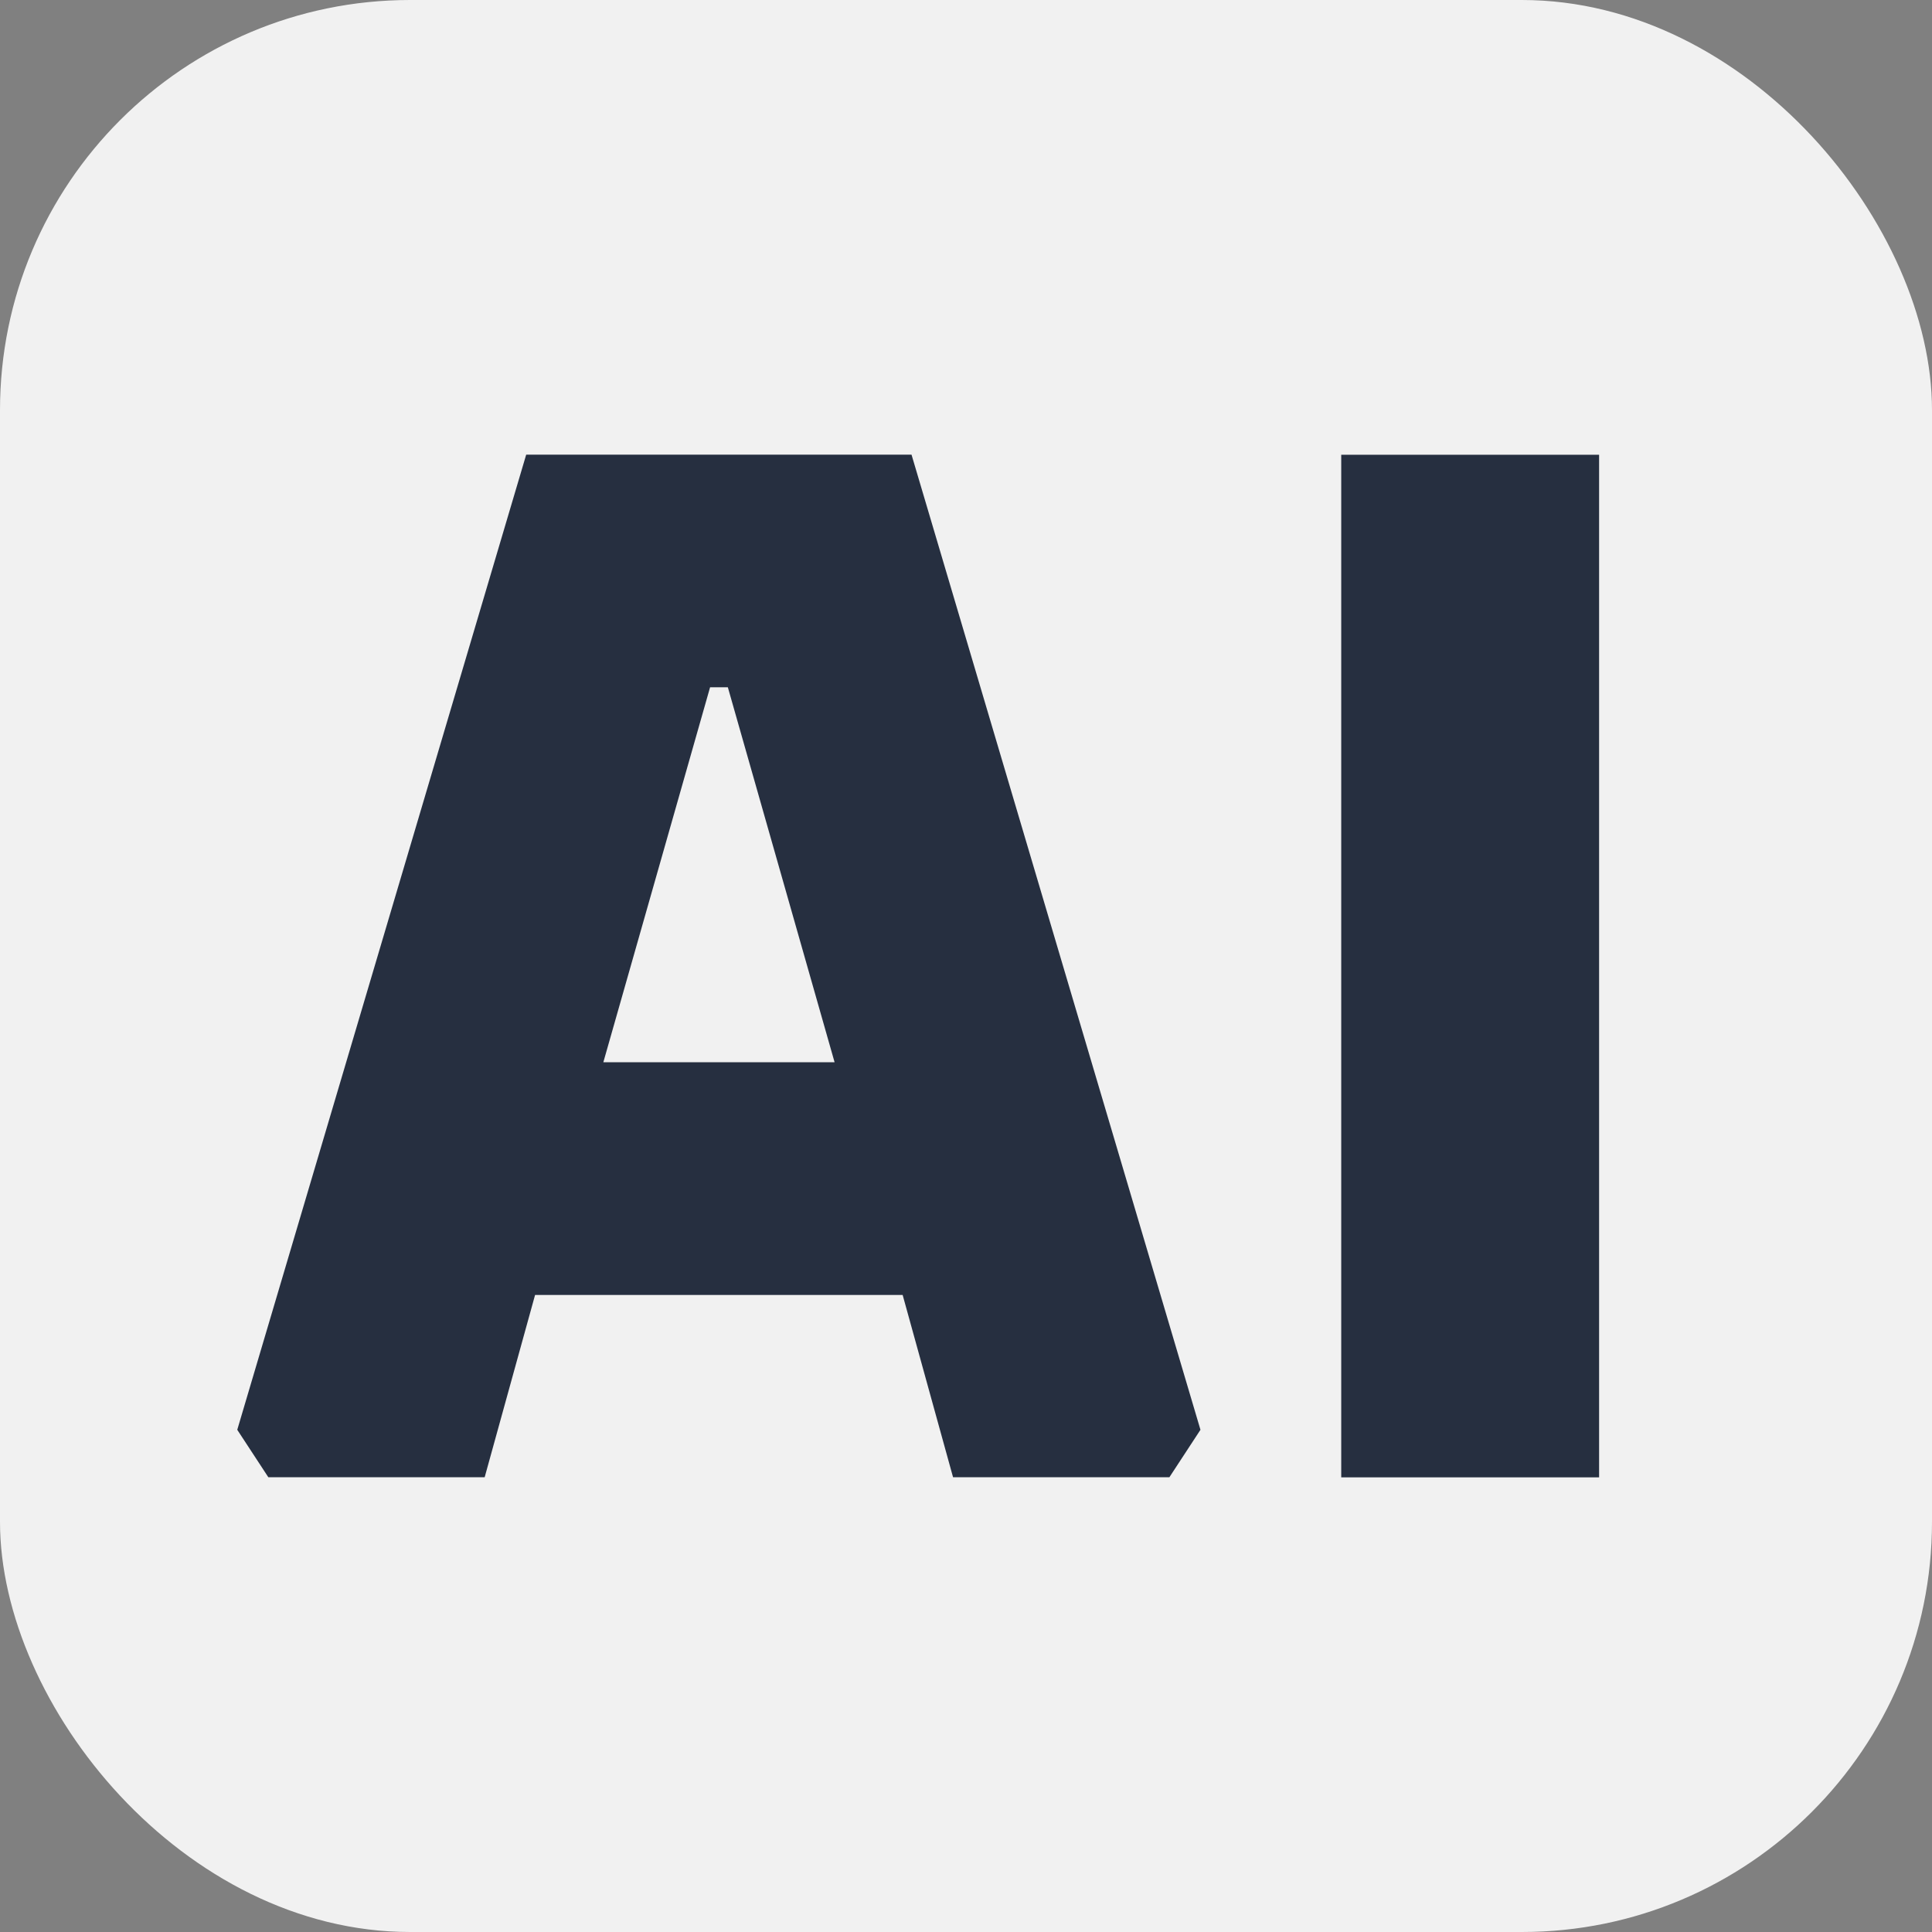
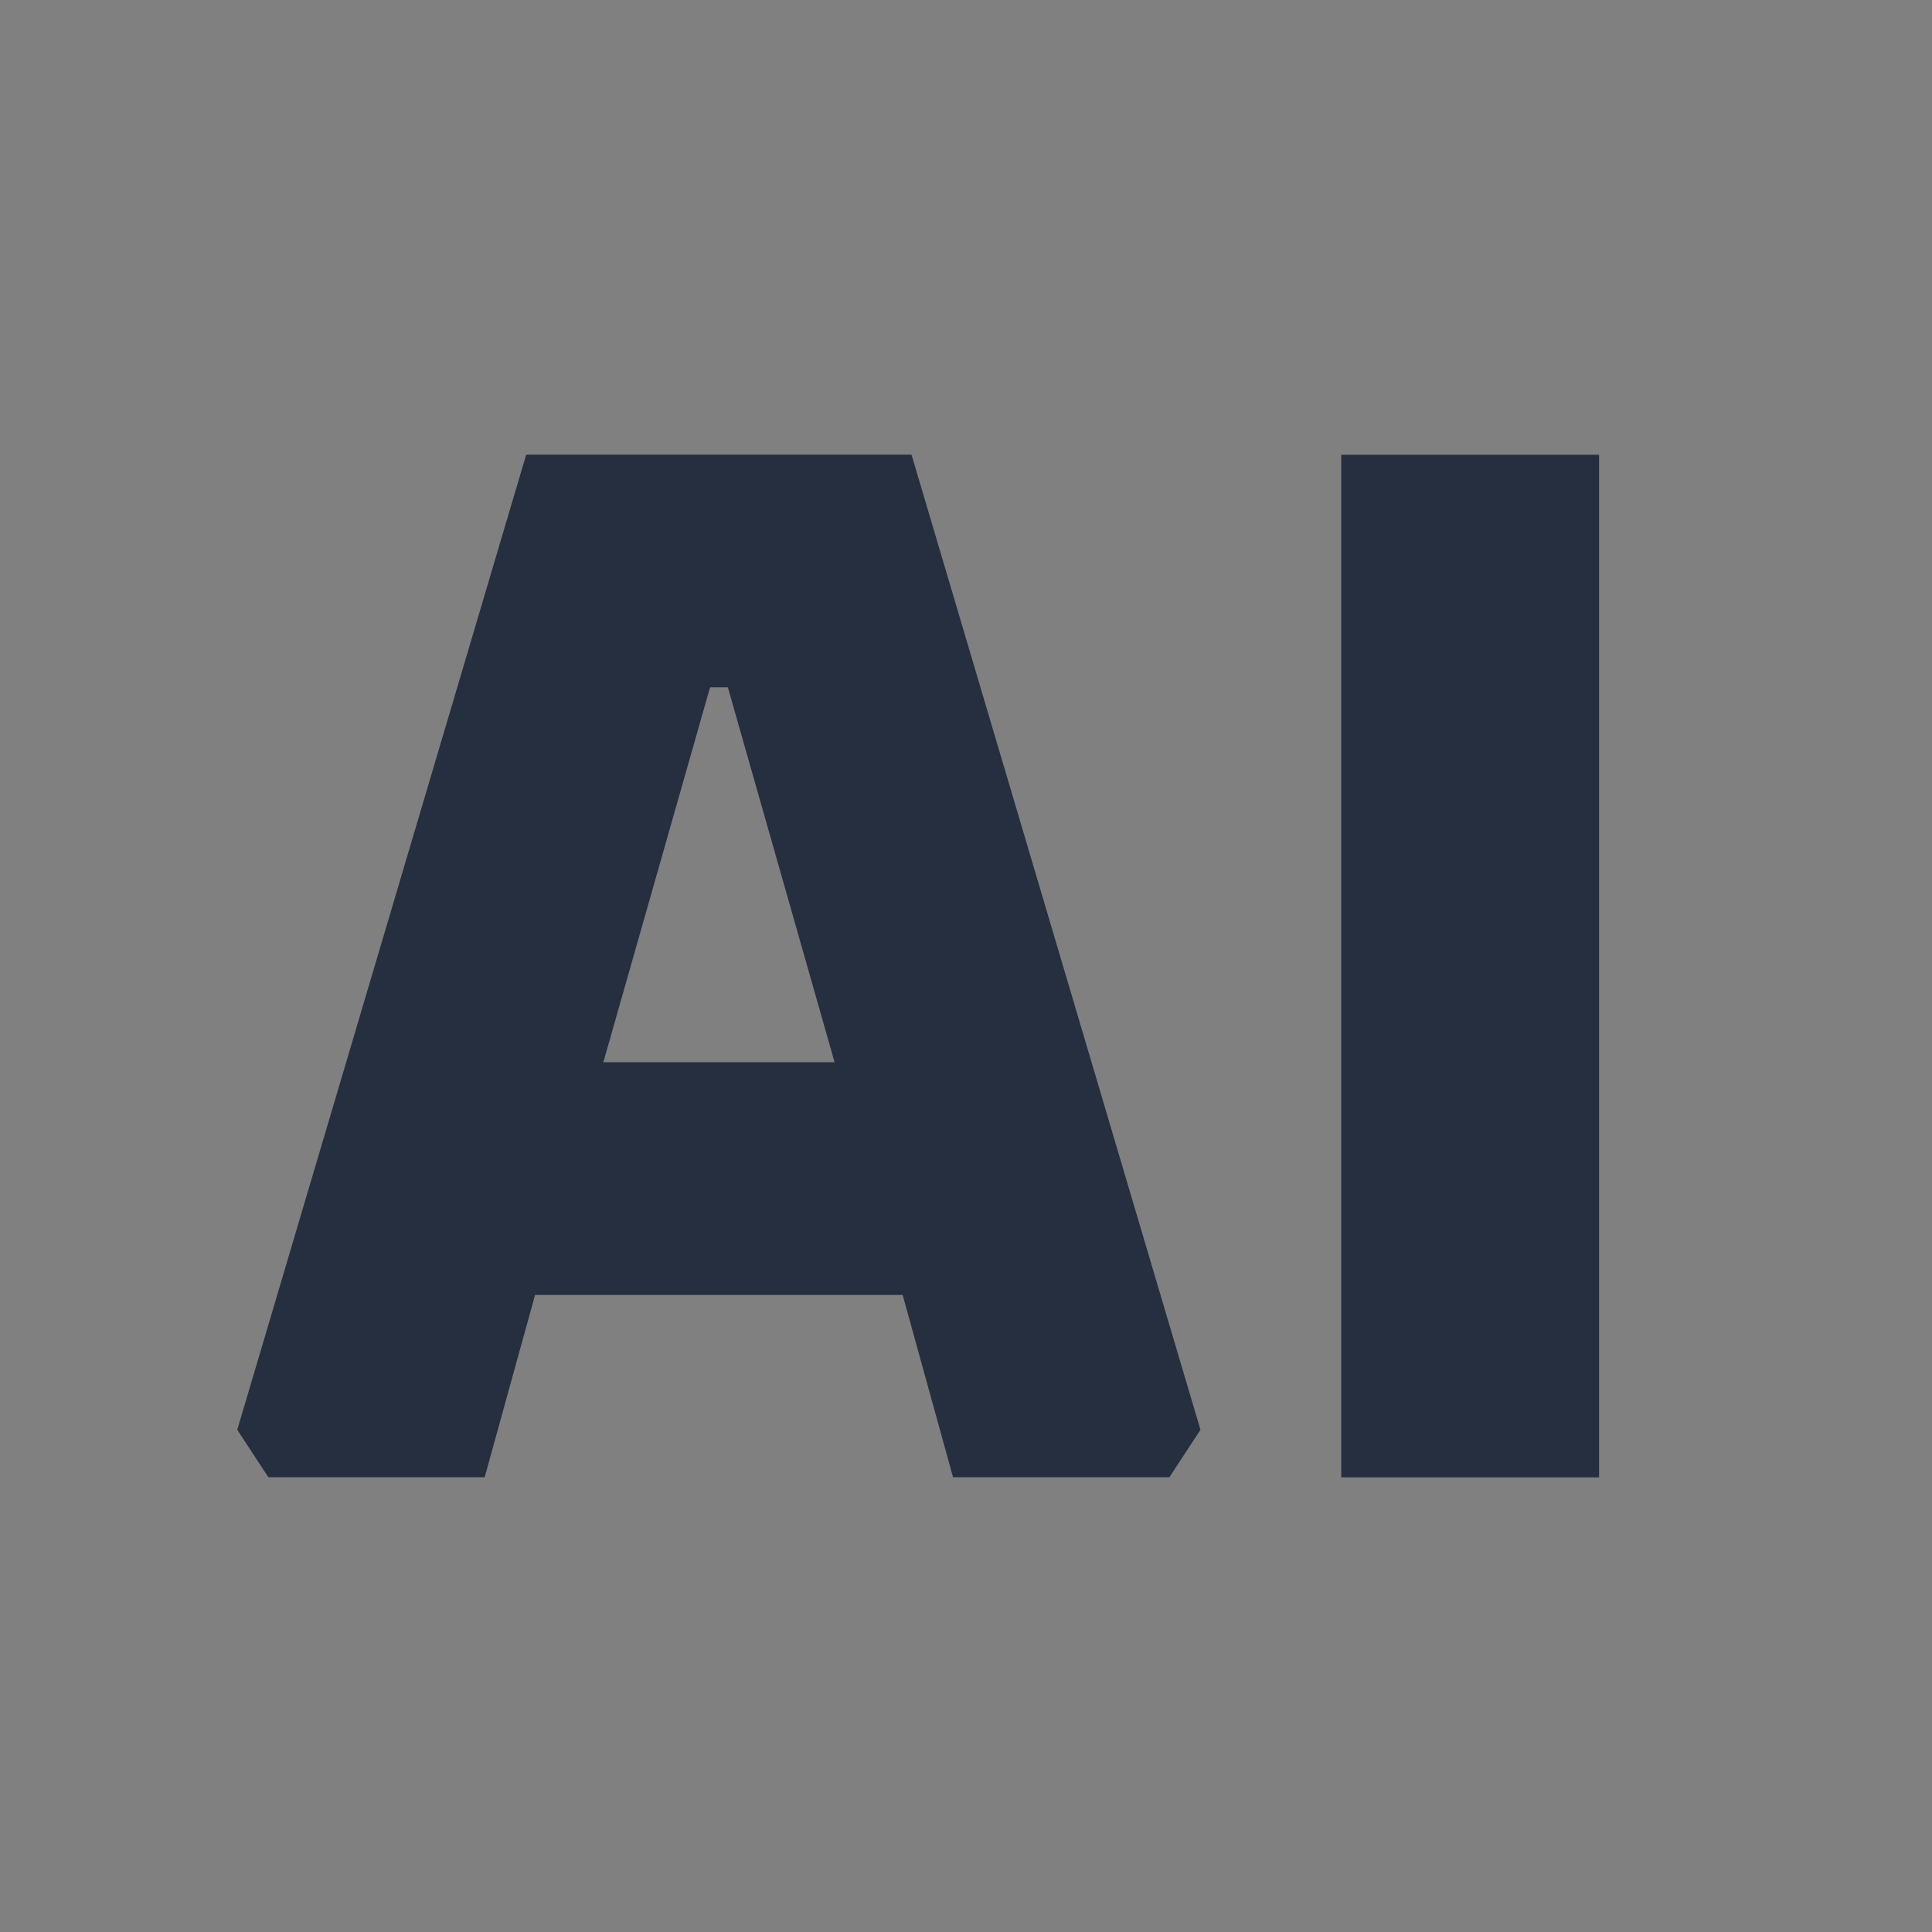
<svg xmlns="http://www.w3.org/2000/svg" id="Layer_2" data-name="Layer 2" viewBox="0 0 182.81 182.81">
  <rect x="0" y="0" width="182.81" height="182.81" fill="#808080" stroke="none" />
  <defs>
    <style>
      .cls-1 {
        fill: #262f40;
      }

      .cls-1, .cls-2 {
        stroke-width: 0px;
      }

      .cls-2 {
        fill: #f1f1f1;
      }
    </style>
  </defs>
  <g id="Layer_1-2" data-name="Layer 1">
-     <rect class="cls-2" width="182.81" height="182.81" rx="38.81" ry="38.81" />
    <g>
      <path class="cls-1" d="m22.45,135.29l27.34-92.27h36.46l27.34,92.27-2.94,4.49h-20.47l-4.77-17.25h-34.78l-4.77,17.25h-20.47l-2.94-4.49Zm34.64-34.78h21.88l-10.1-35.48h-1.68l-10.1,35.48Z" />
      <path class="cls-1" d="m126.91,139.78V43.03h24.4v96.76h-24.4Z" />
    </g>
  </g>
</svg>